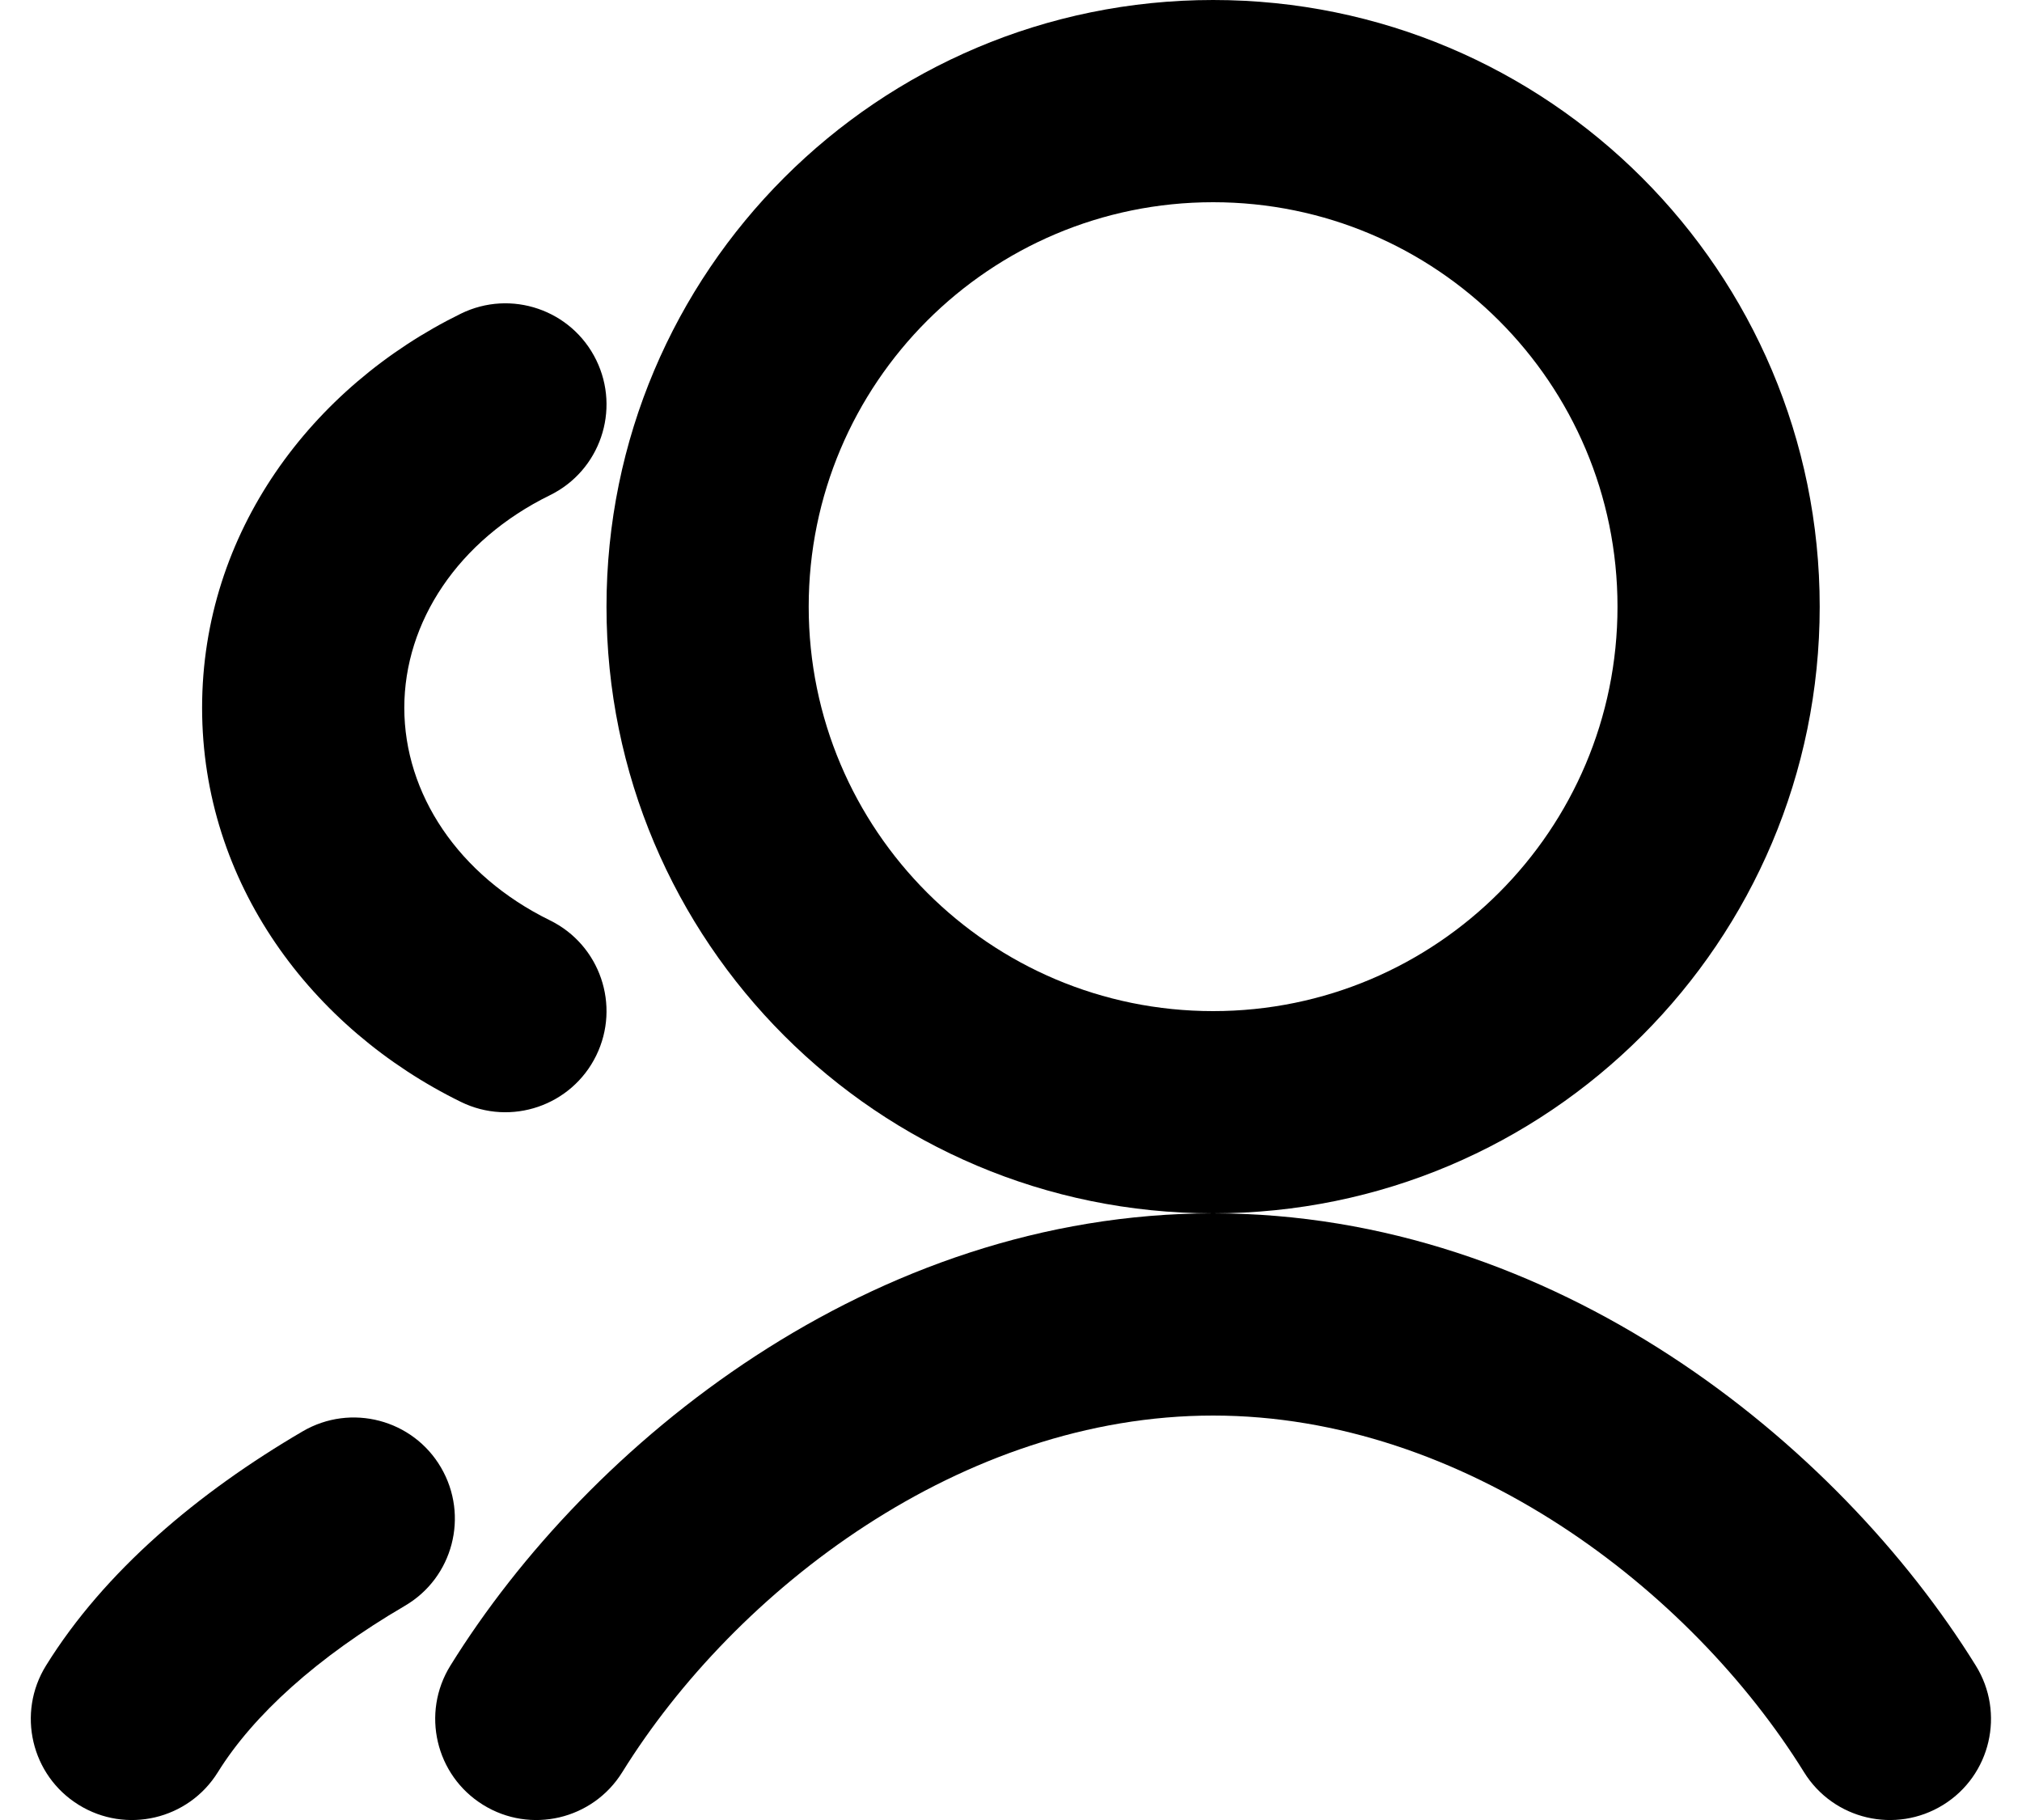
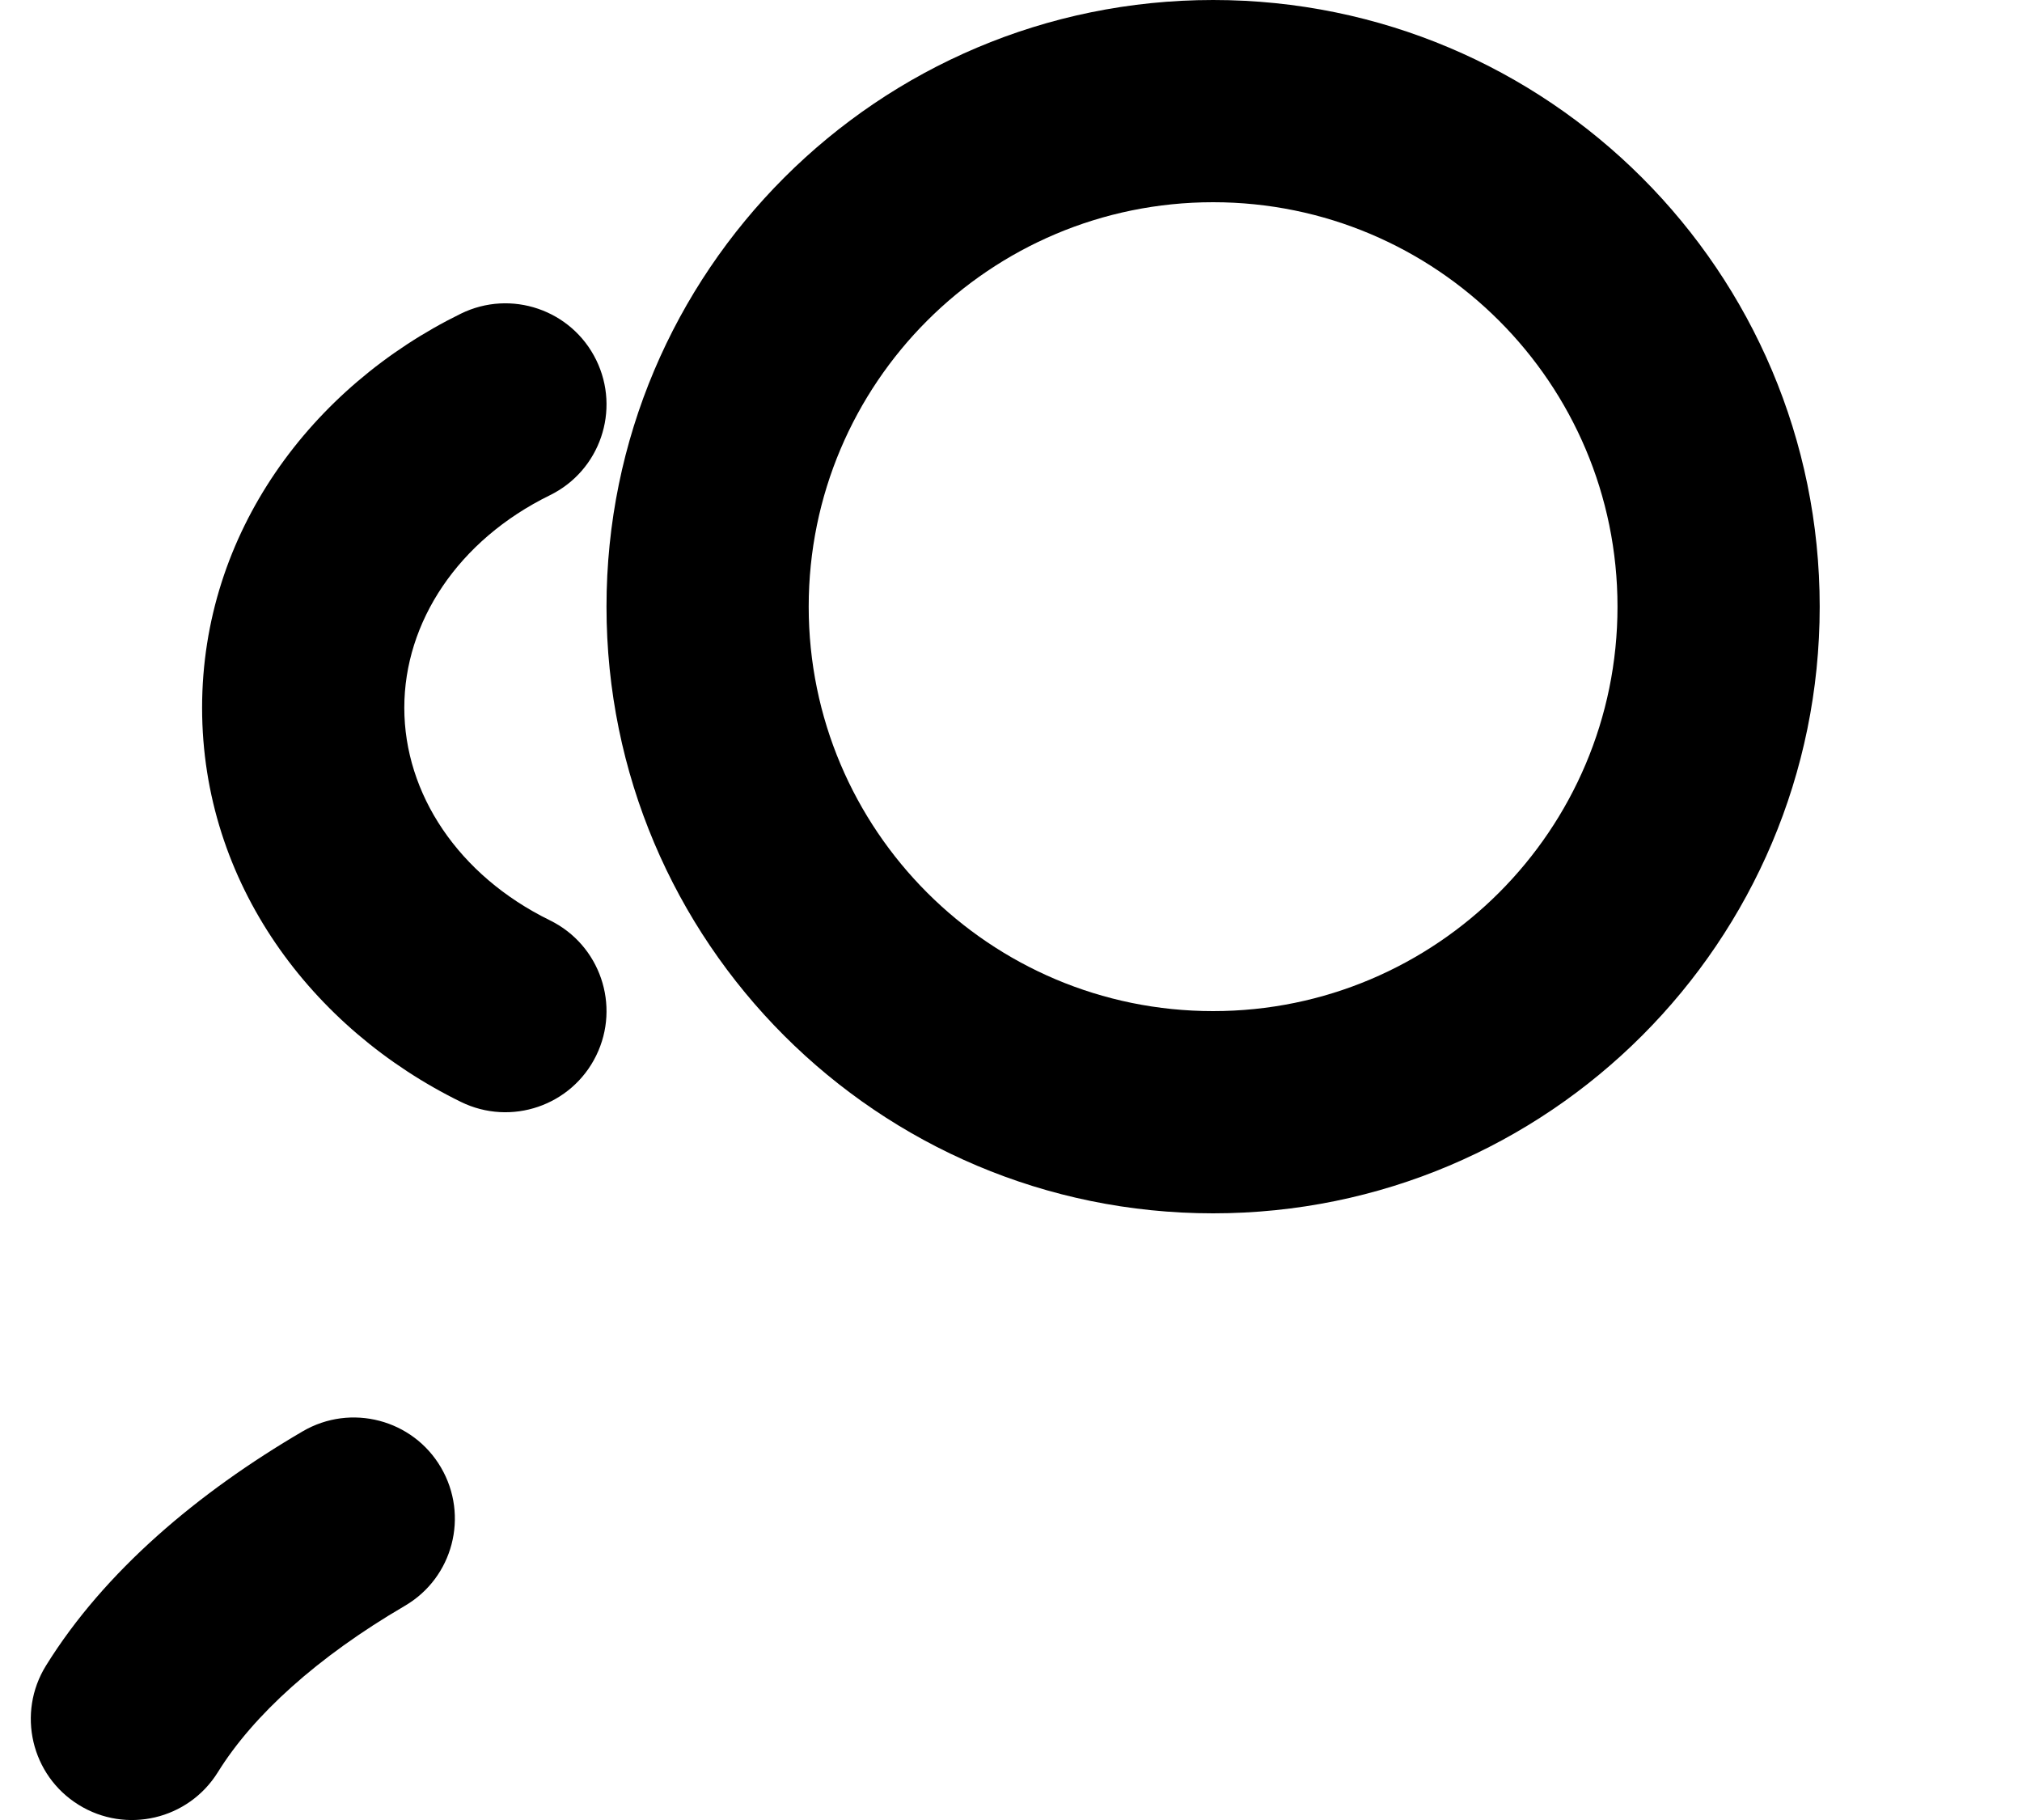
<svg xmlns="http://www.w3.org/2000/svg" width="20" height="18" viewBox="0 0 20 18" fill="none">
  <path fill-rule="evenodd" clip-rule="evenodd" d="M11.999 0C8.685 0 5.999 2.686 5.999 6C5.999 9.314 8.685 12 11.999 12C15.313 12 17.999 9.314 17.999 6C17.999 2.686 15.313 0 11.999 0ZM7.999 6C7.999 3.791 9.79 2 11.999 2C14.208 2 15.999 3.791 15.999 6C15.999 8.209 14.208 10 11.999 10C9.79 10 7.999 8.209 7.999 6Z" fill="black" />
-   <path d="M6.155 17.527C5.863 17.997 5.247 18.141 4.778 17.85C4.308 17.559 4.164 16.942 4.455 16.473C5.824 14.266 8.626 12 11.999 12C15.372 12 18.174 14.266 19.543 16.473C19.834 16.942 19.69 17.559 19.221 17.85C18.751 18.141 18.135 17.997 17.844 17.527C16.722 15.719 14.483 14 11.999 14C9.515 14 7.277 15.719 6.155 17.527Z" fill="black" />
  <path d="M5.897 3.56C6.14 4.056 5.935 4.655 5.439 4.898C4.531 5.343 3.999 6.152 3.999 7C3.999 7.848 4.531 8.657 5.439 9.102C5.935 9.345 6.14 9.944 5.897 10.44C5.654 10.936 5.055 11.141 4.559 10.898C3.082 10.174 1.999 8.734 1.999 7C1.999 5.266 3.082 3.826 4.559 3.102C5.055 2.859 5.654 3.064 5.897 3.56Z" fill="black" />
  <path d="M2.155 17.527C1.863 17.997 1.247 18.141 0.778 17.85C0.308 17.559 0.164 16.942 0.455 16.473C1.034 15.539 1.961 14.76 2.994 14.156C3.471 13.877 4.084 14.038 4.362 14.514C4.641 14.991 4.481 15.604 4.004 15.882C3.14 16.387 2.505 16.963 2.155 17.527Z" fill="black" />
</svg>